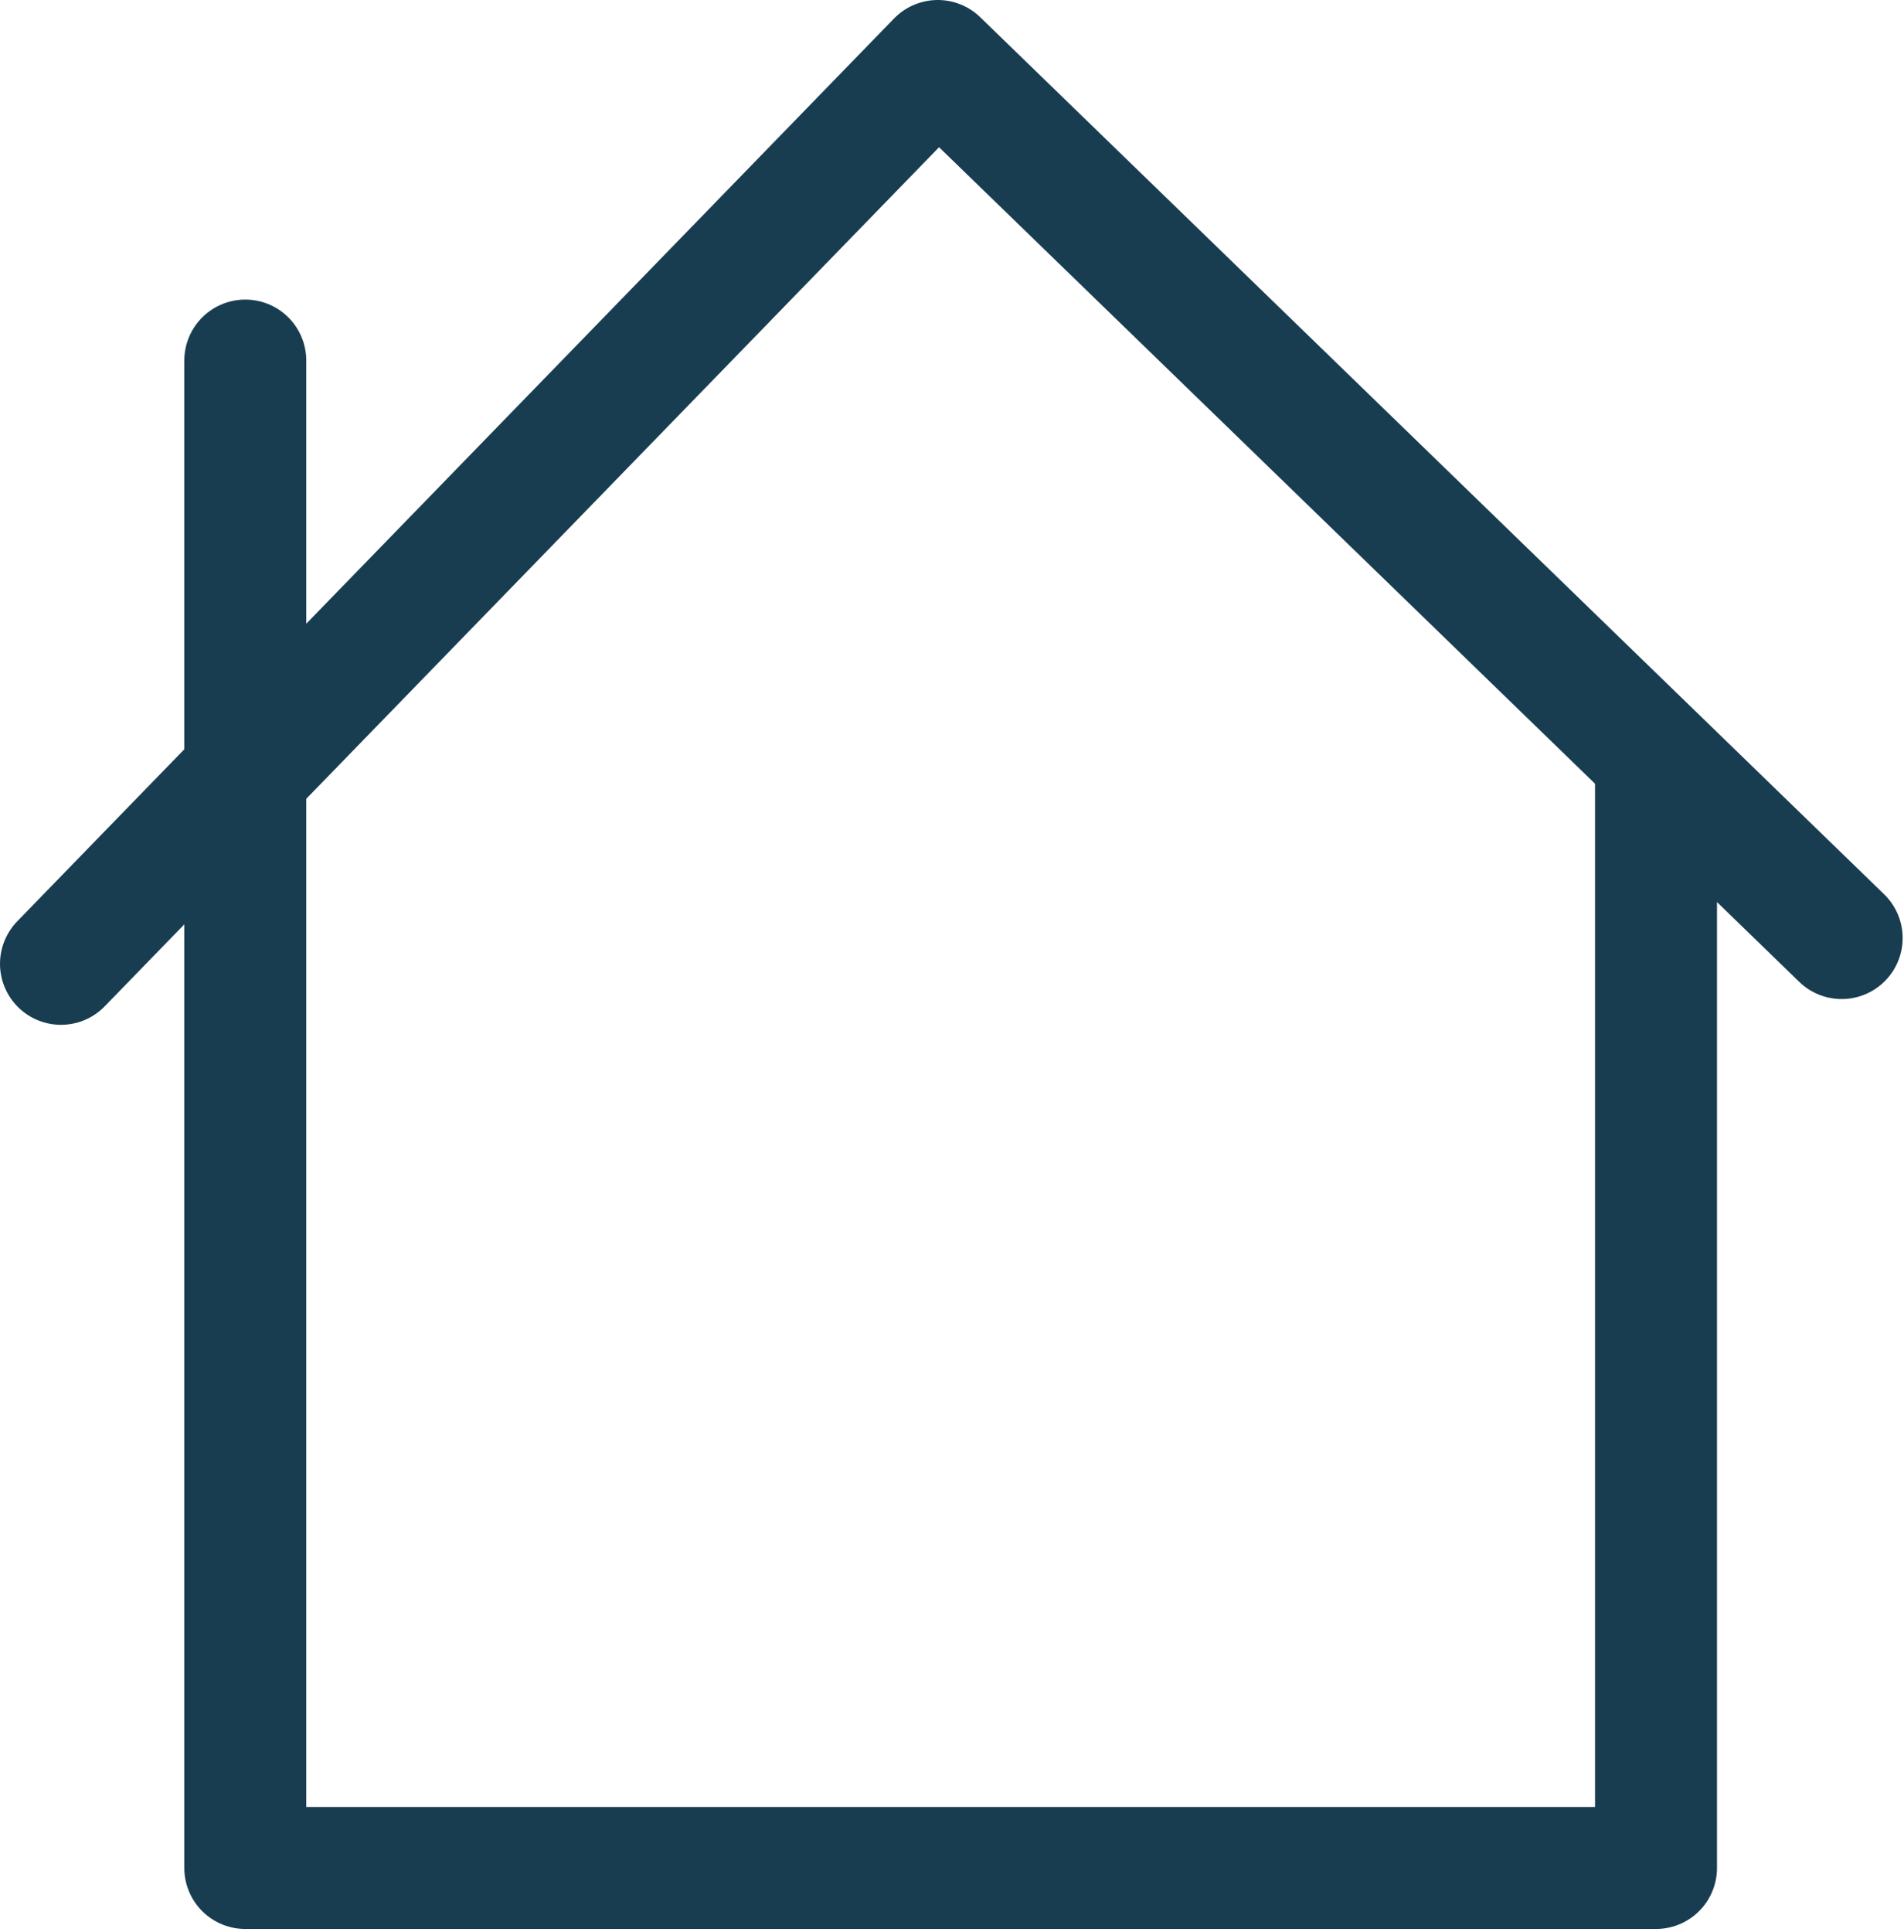
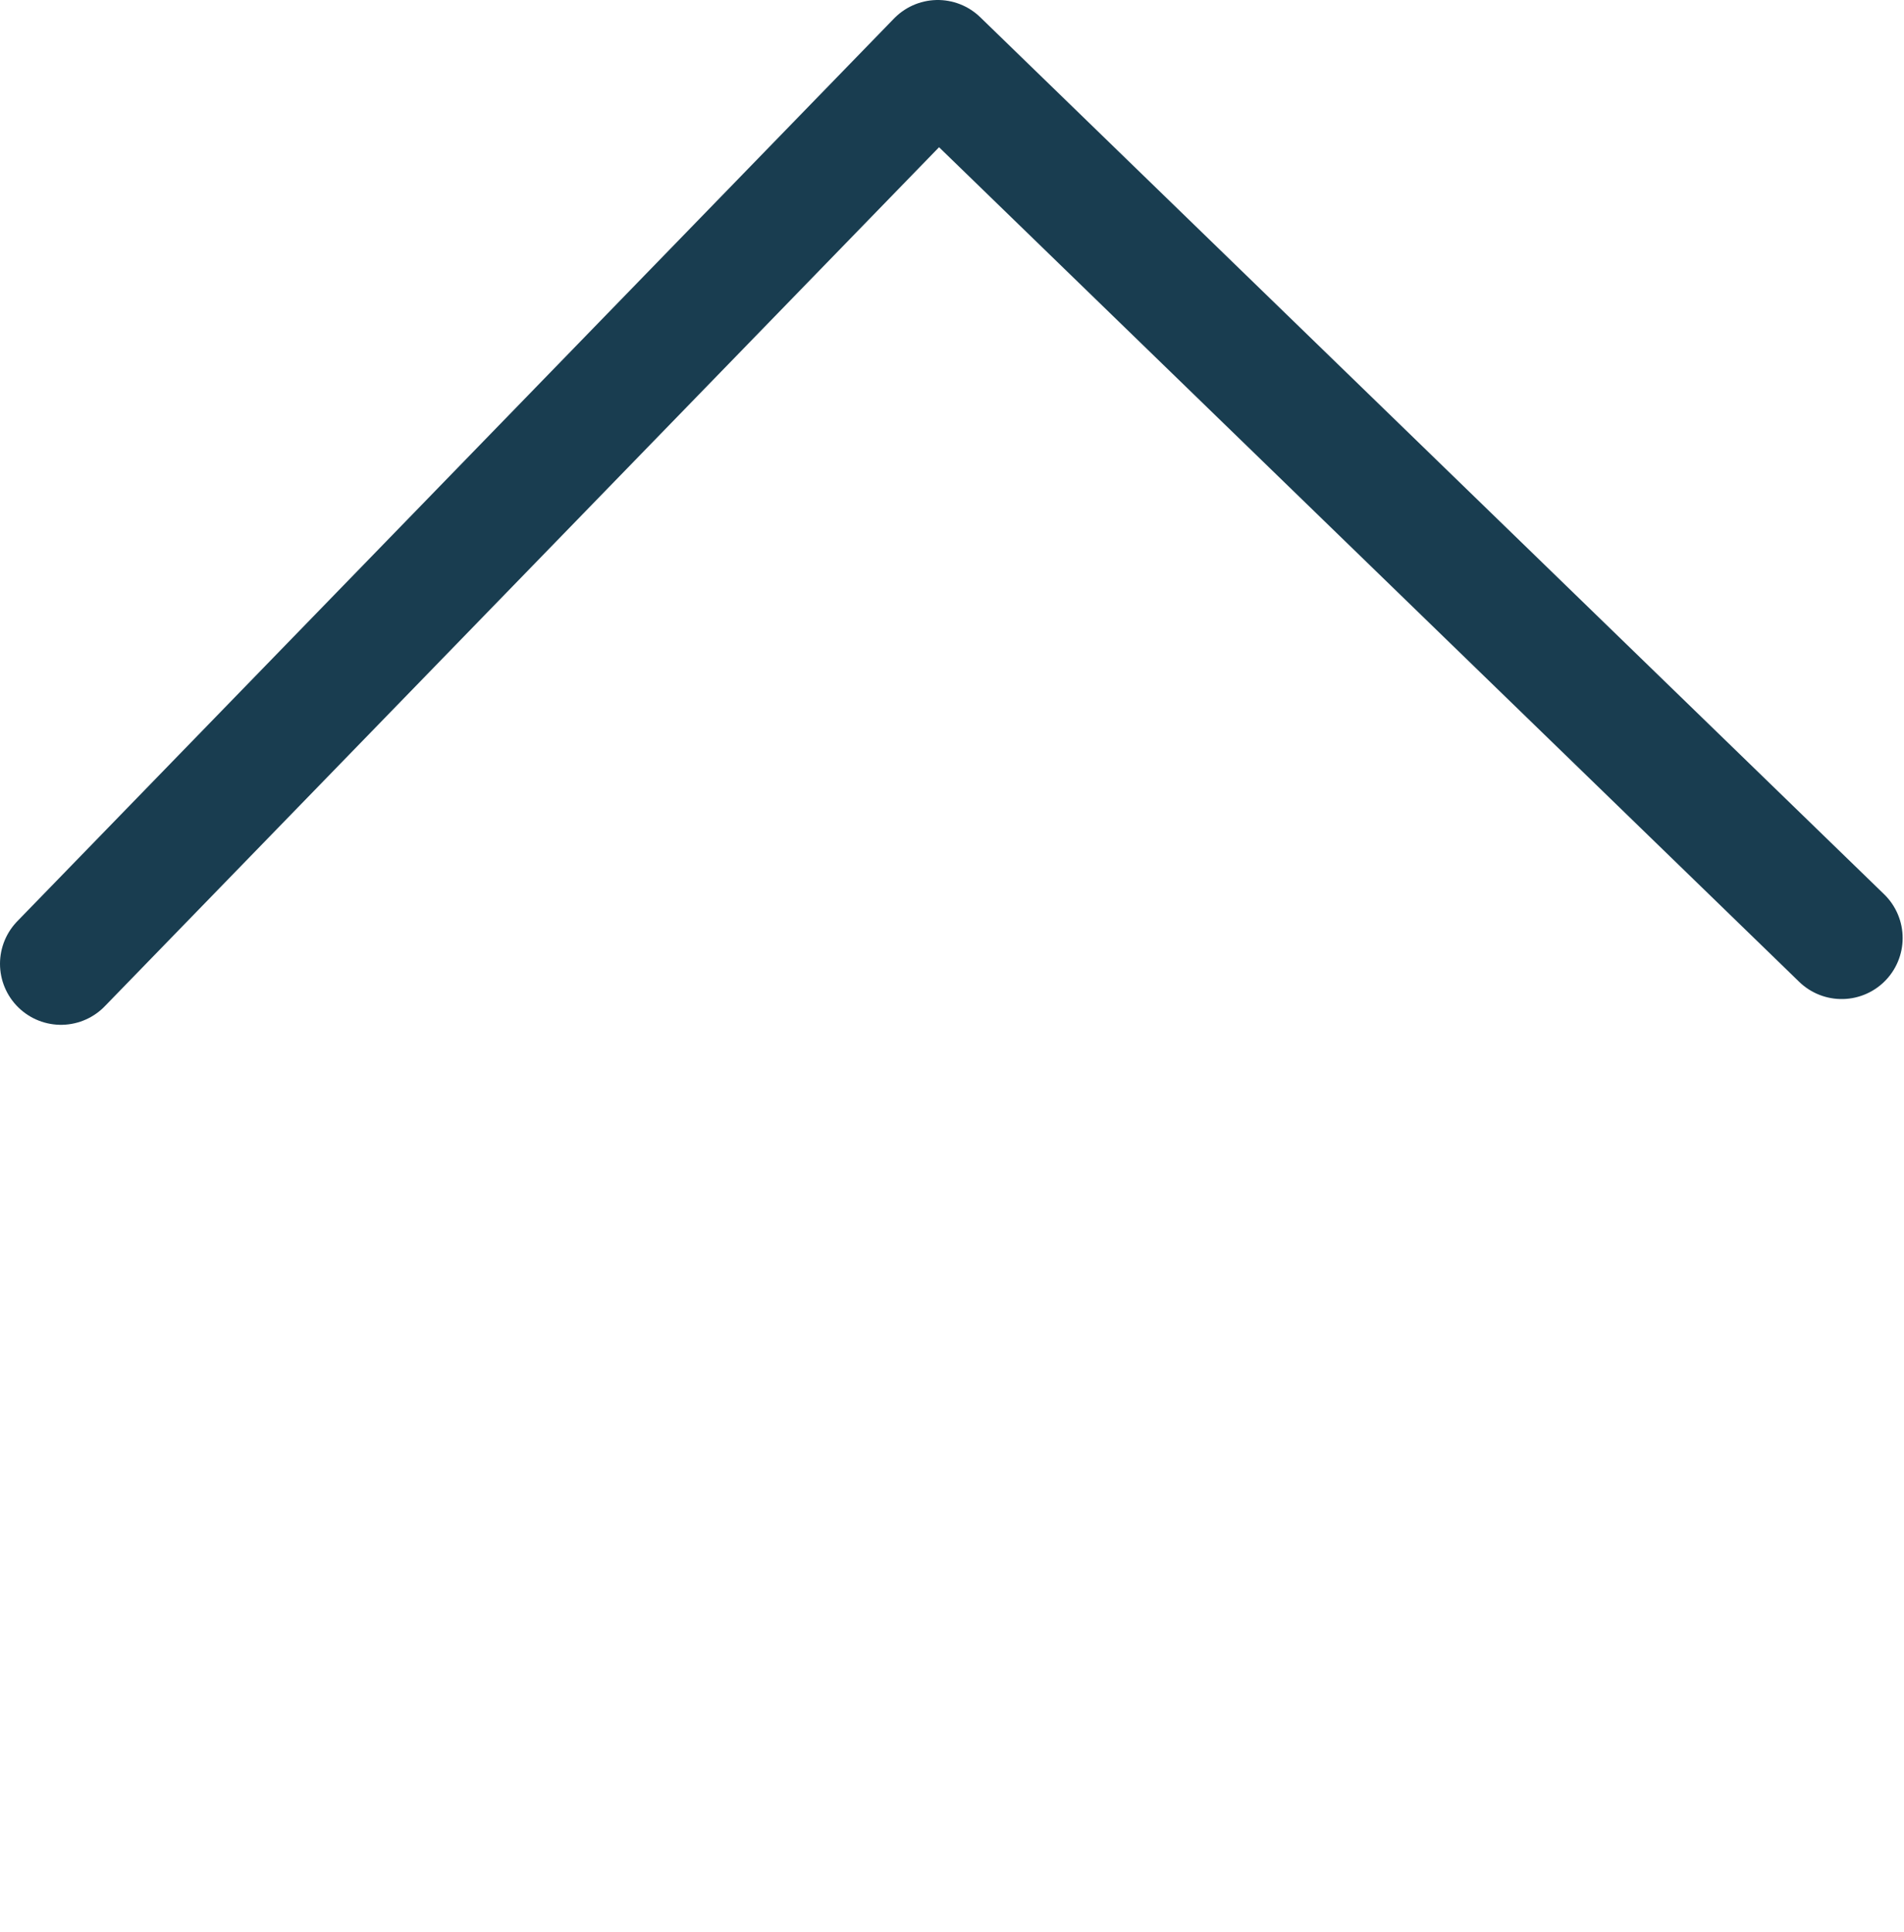
<svg xmlns="http://www.w3.org/2000/svg" viewBox="0 0 140.5 142.5" style="enable-background:new 0 0 140.5 142.5" xml:space="preserve">
  <style>.st5{fill:none;stroke:#193d50;stroke-width:9;stroke-linecap:round;stroke-linejoin:round;stroke-miterlimit:10}</style>
  <g id="home">
-     <path class="st5" d="M122.2 56.6v81.2H18.1V26.6" />
    <path class="st5" d="M4.5 71.1 69.2 4.5l66.7 64.7" />
  </g>
</svg>